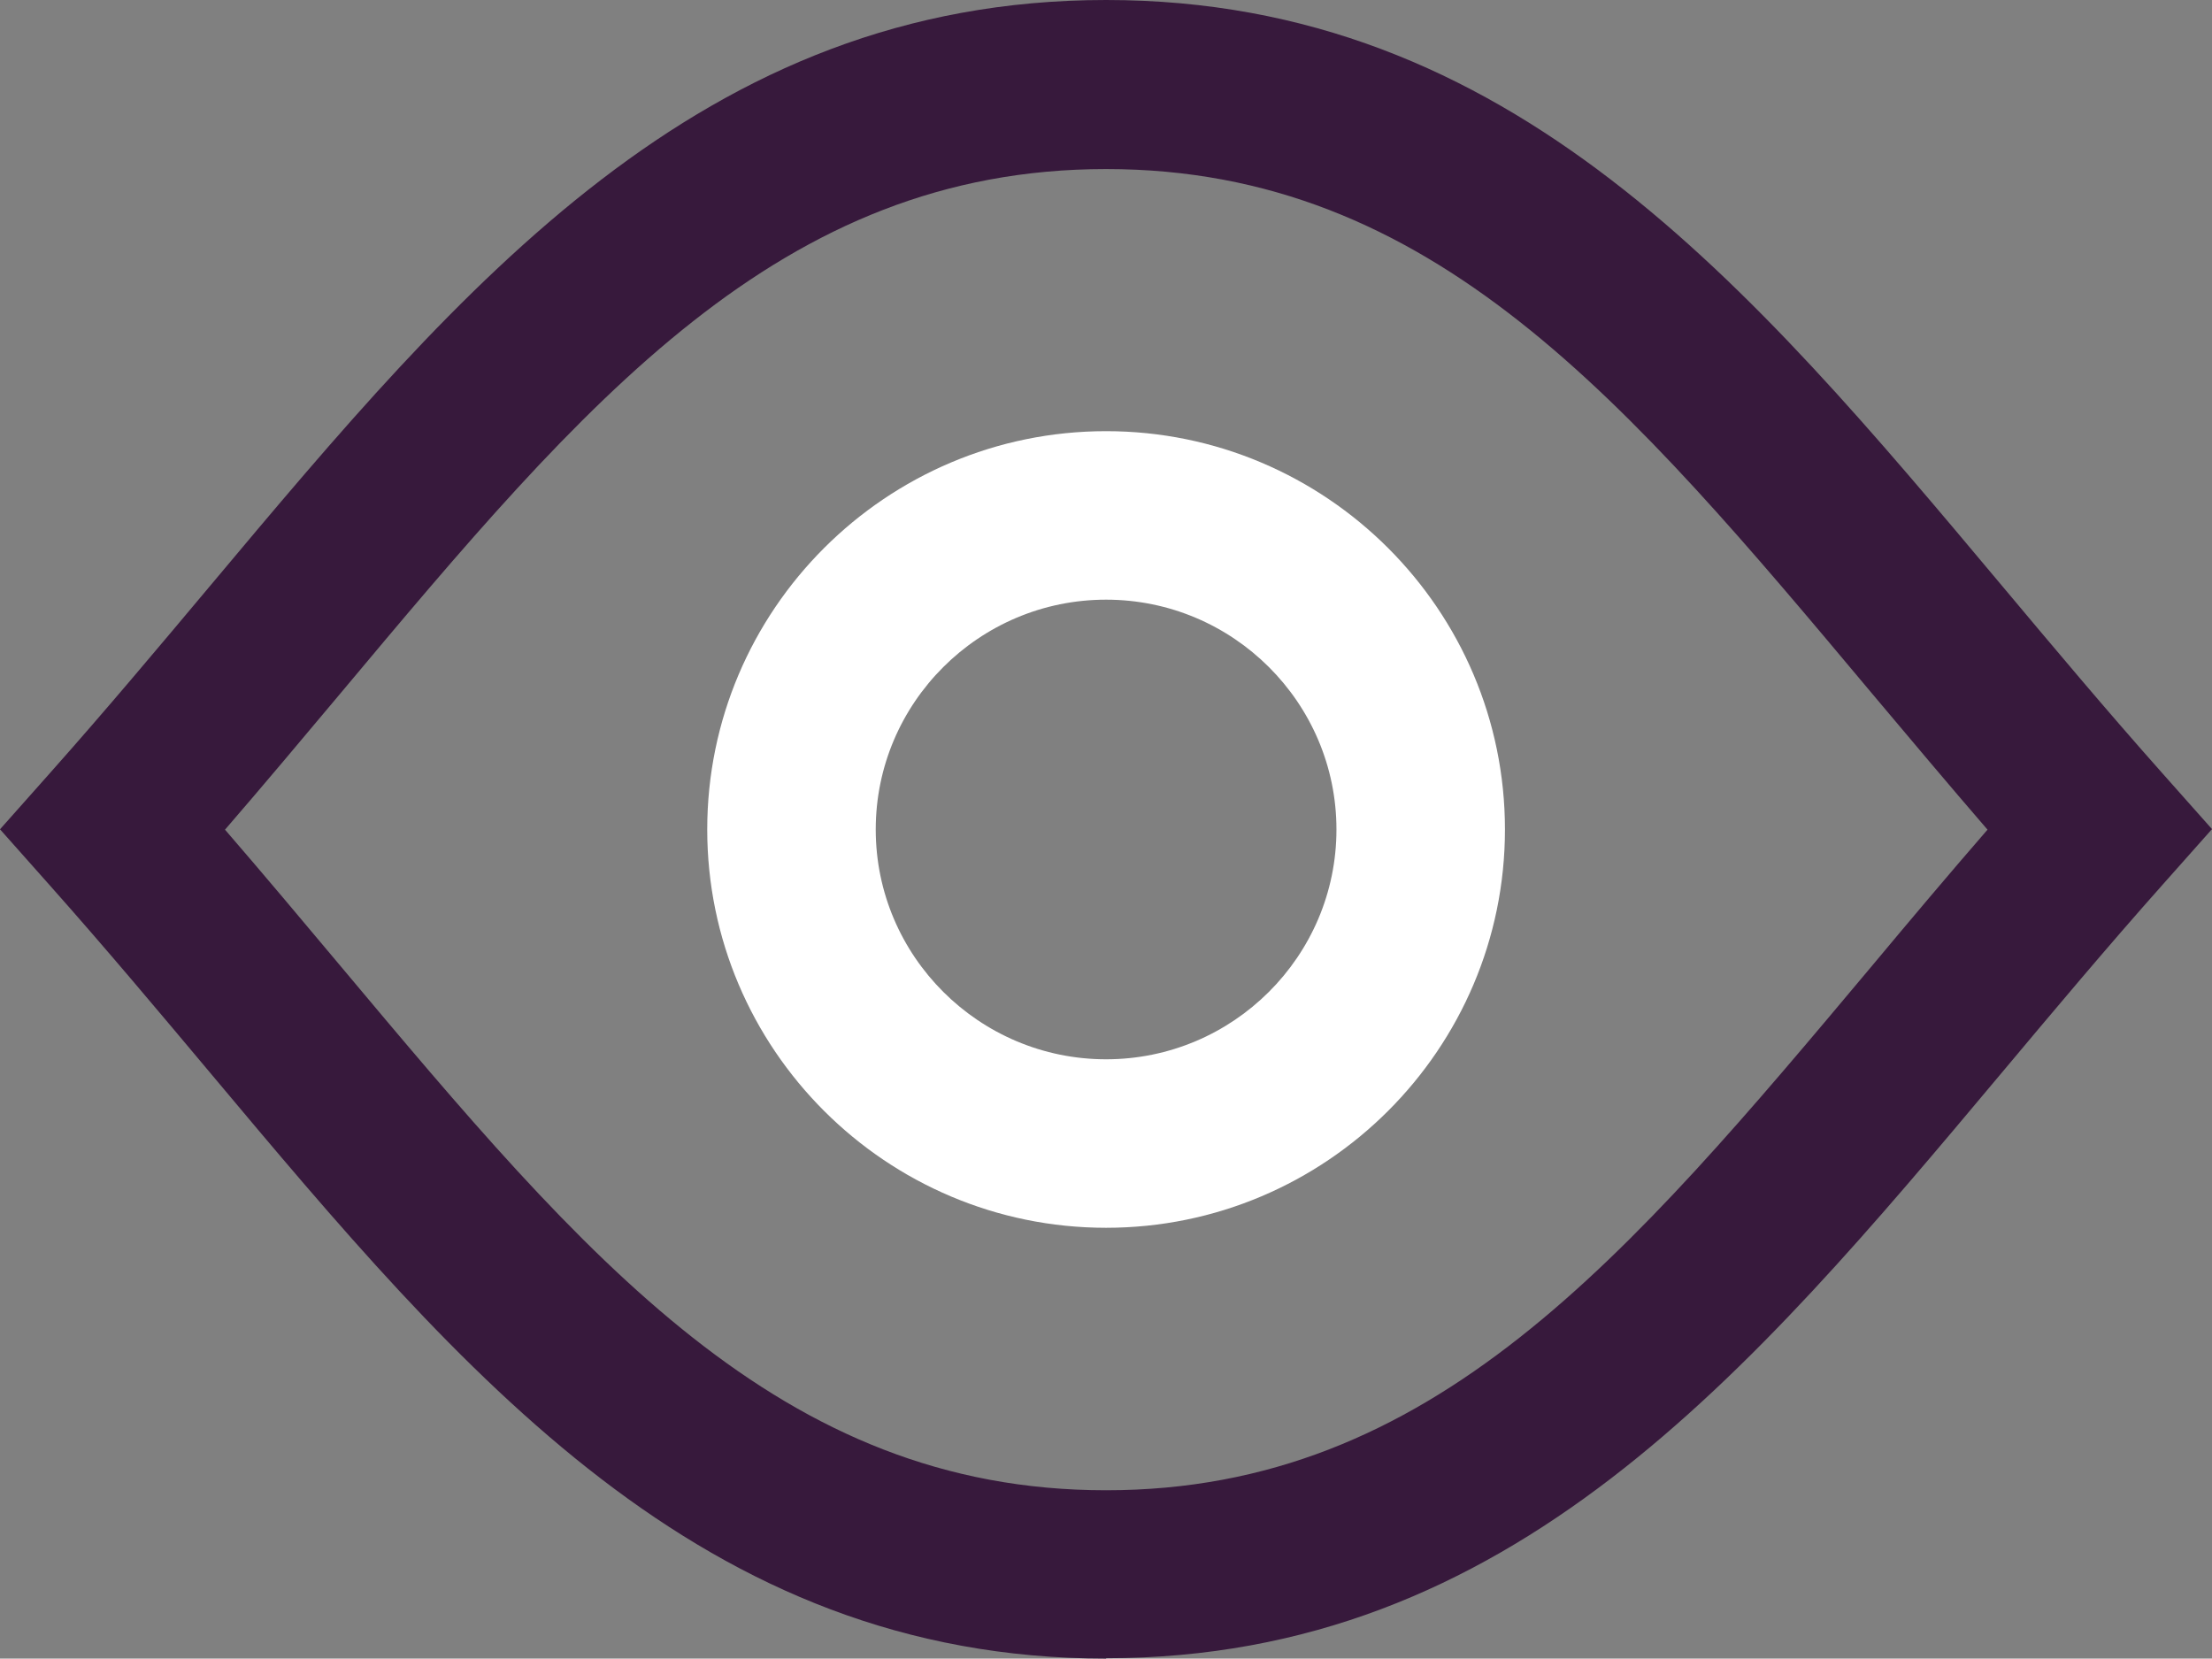
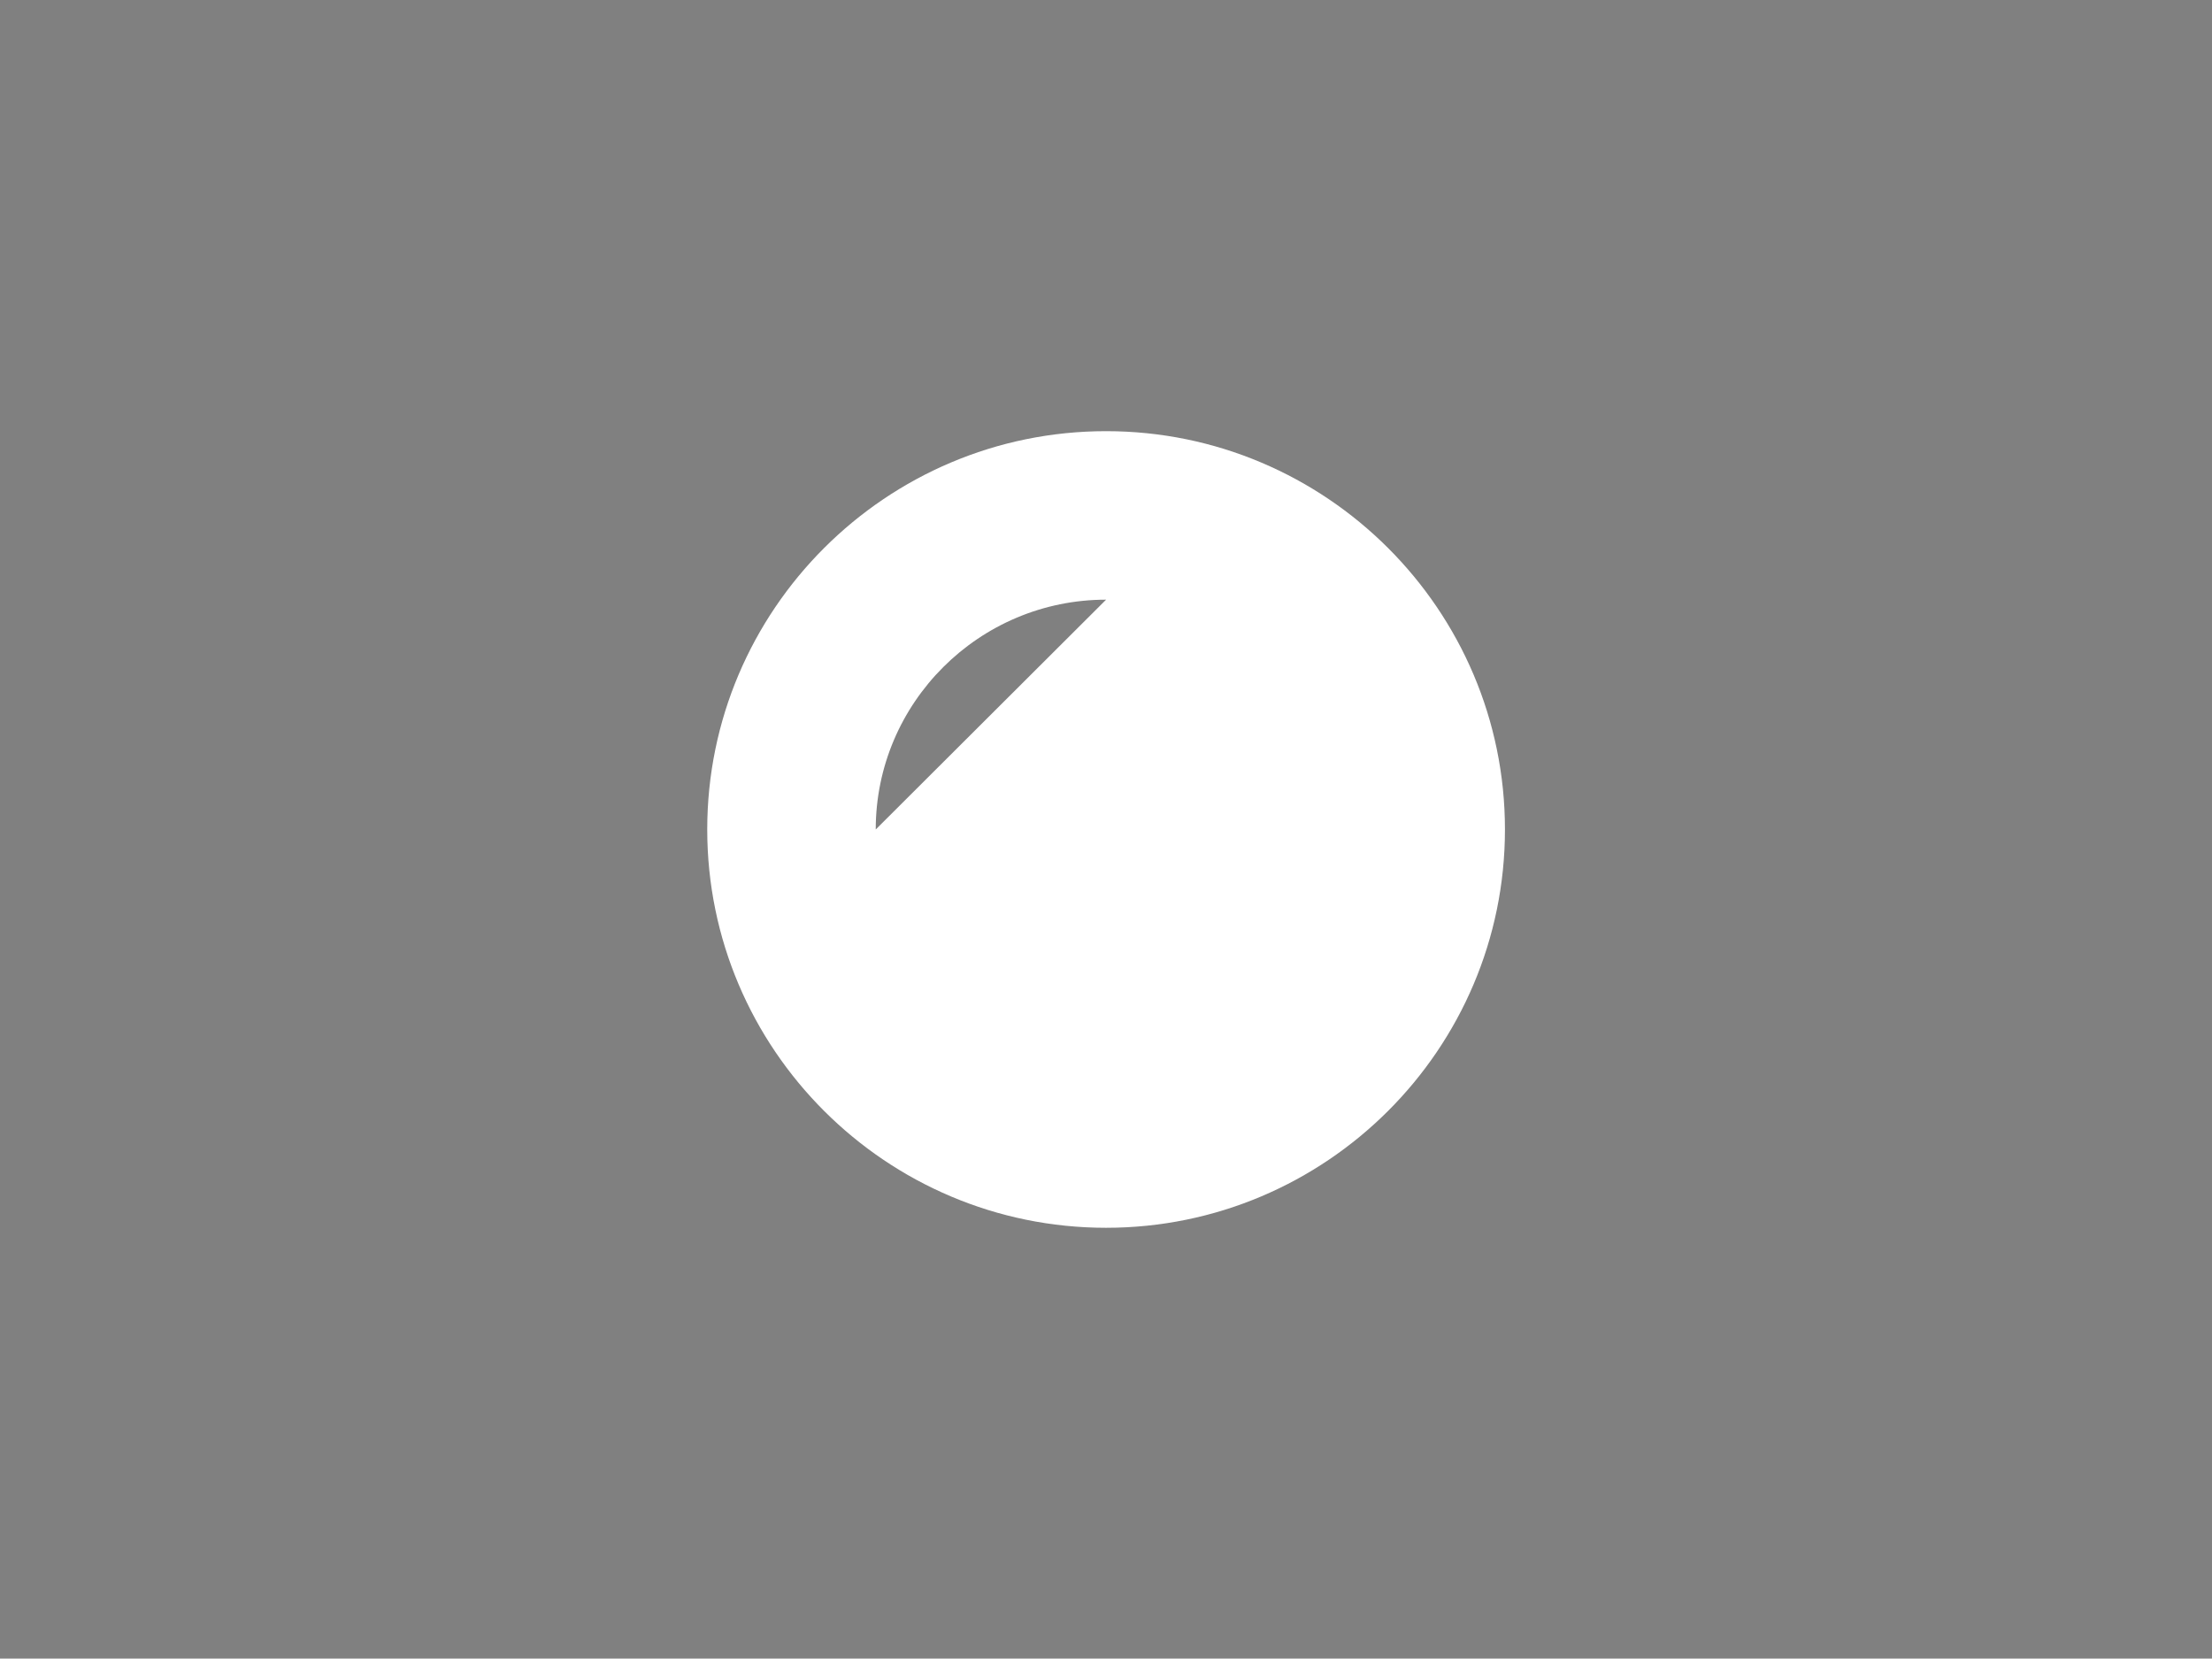
<svg xmlns="http://www.w3.org/2000/svg" id="Art" width="120.51" height="90.36" viewBox="0 0 120.51 90.36">
  <rect x="0" y="0" width="120.51" height="90.36" fill="#808080" stroke="none" />
-   <path d="m60.26,90.36c-22.06,0-35.04-15.49-48.79-31.89-2.81-3.35-5.71-6.81-8.76-10.24l-2.71-3.05,2.71-3.05c3.05-3.43,5.95-6.89,8.76-10.24C25.22,15.49,38.2,0,60.26,0s35.04,15.49,48.79,31.89c2.8,3.34,5.7,6.8,8.75,10.23l2.71,3.05-2.71,3.05c-3.05,3.43-5.95,6.89-8.75,10.23-13.75,16.4-26.74,31.89-48.79,31.89v.02ZM12.25,45.19c2.16,2.5,4.23,4.97,6.26,7.39,13.4,15.98,23.98,28.61,41.75,28.61s28.36-12.63,41.76-28.61c2.02-2.42,4.1-4.89,6.26-7.38-2.16-2.5-4.23-4.97-6.26-7.38-13.4-15.99-23.98-28.61-41.76-28.61s-28.36,12.62-41.75,28.61c-2.03,2.42-4.1,4.89-6.26,7.39v-.02Z" style="fill: #37193c;" />
-   <path d="m60.26,66.89c-11.98,0-21.73-9.73-21.73-21.7s9.75-21.7,21.73-21.7,21.73,9.73,21.73,21.7-9.75,21.7-21.73,21.7Zm0-34.22c-6.92,0-12.55,5.62-12.55,12.52s5.63,12.52,12.55,12.52,12.55-5.62,12.55-12.52-5.63-12.52-12.55-12.52Z" style="fill: #fff;" />
+   <path d="m60.26,66.89c-11.98,0-21.73-9.73-21.73-21.7s9.75-21.7,21.73-21.7,21.73,9.73,21.73,21.7-9.75,21.7-21.73,21.7Zm0-34.22c-6.92,0-12.55,5.62-12.55,12.52Z" style="fill: #fff;" />
</svg>